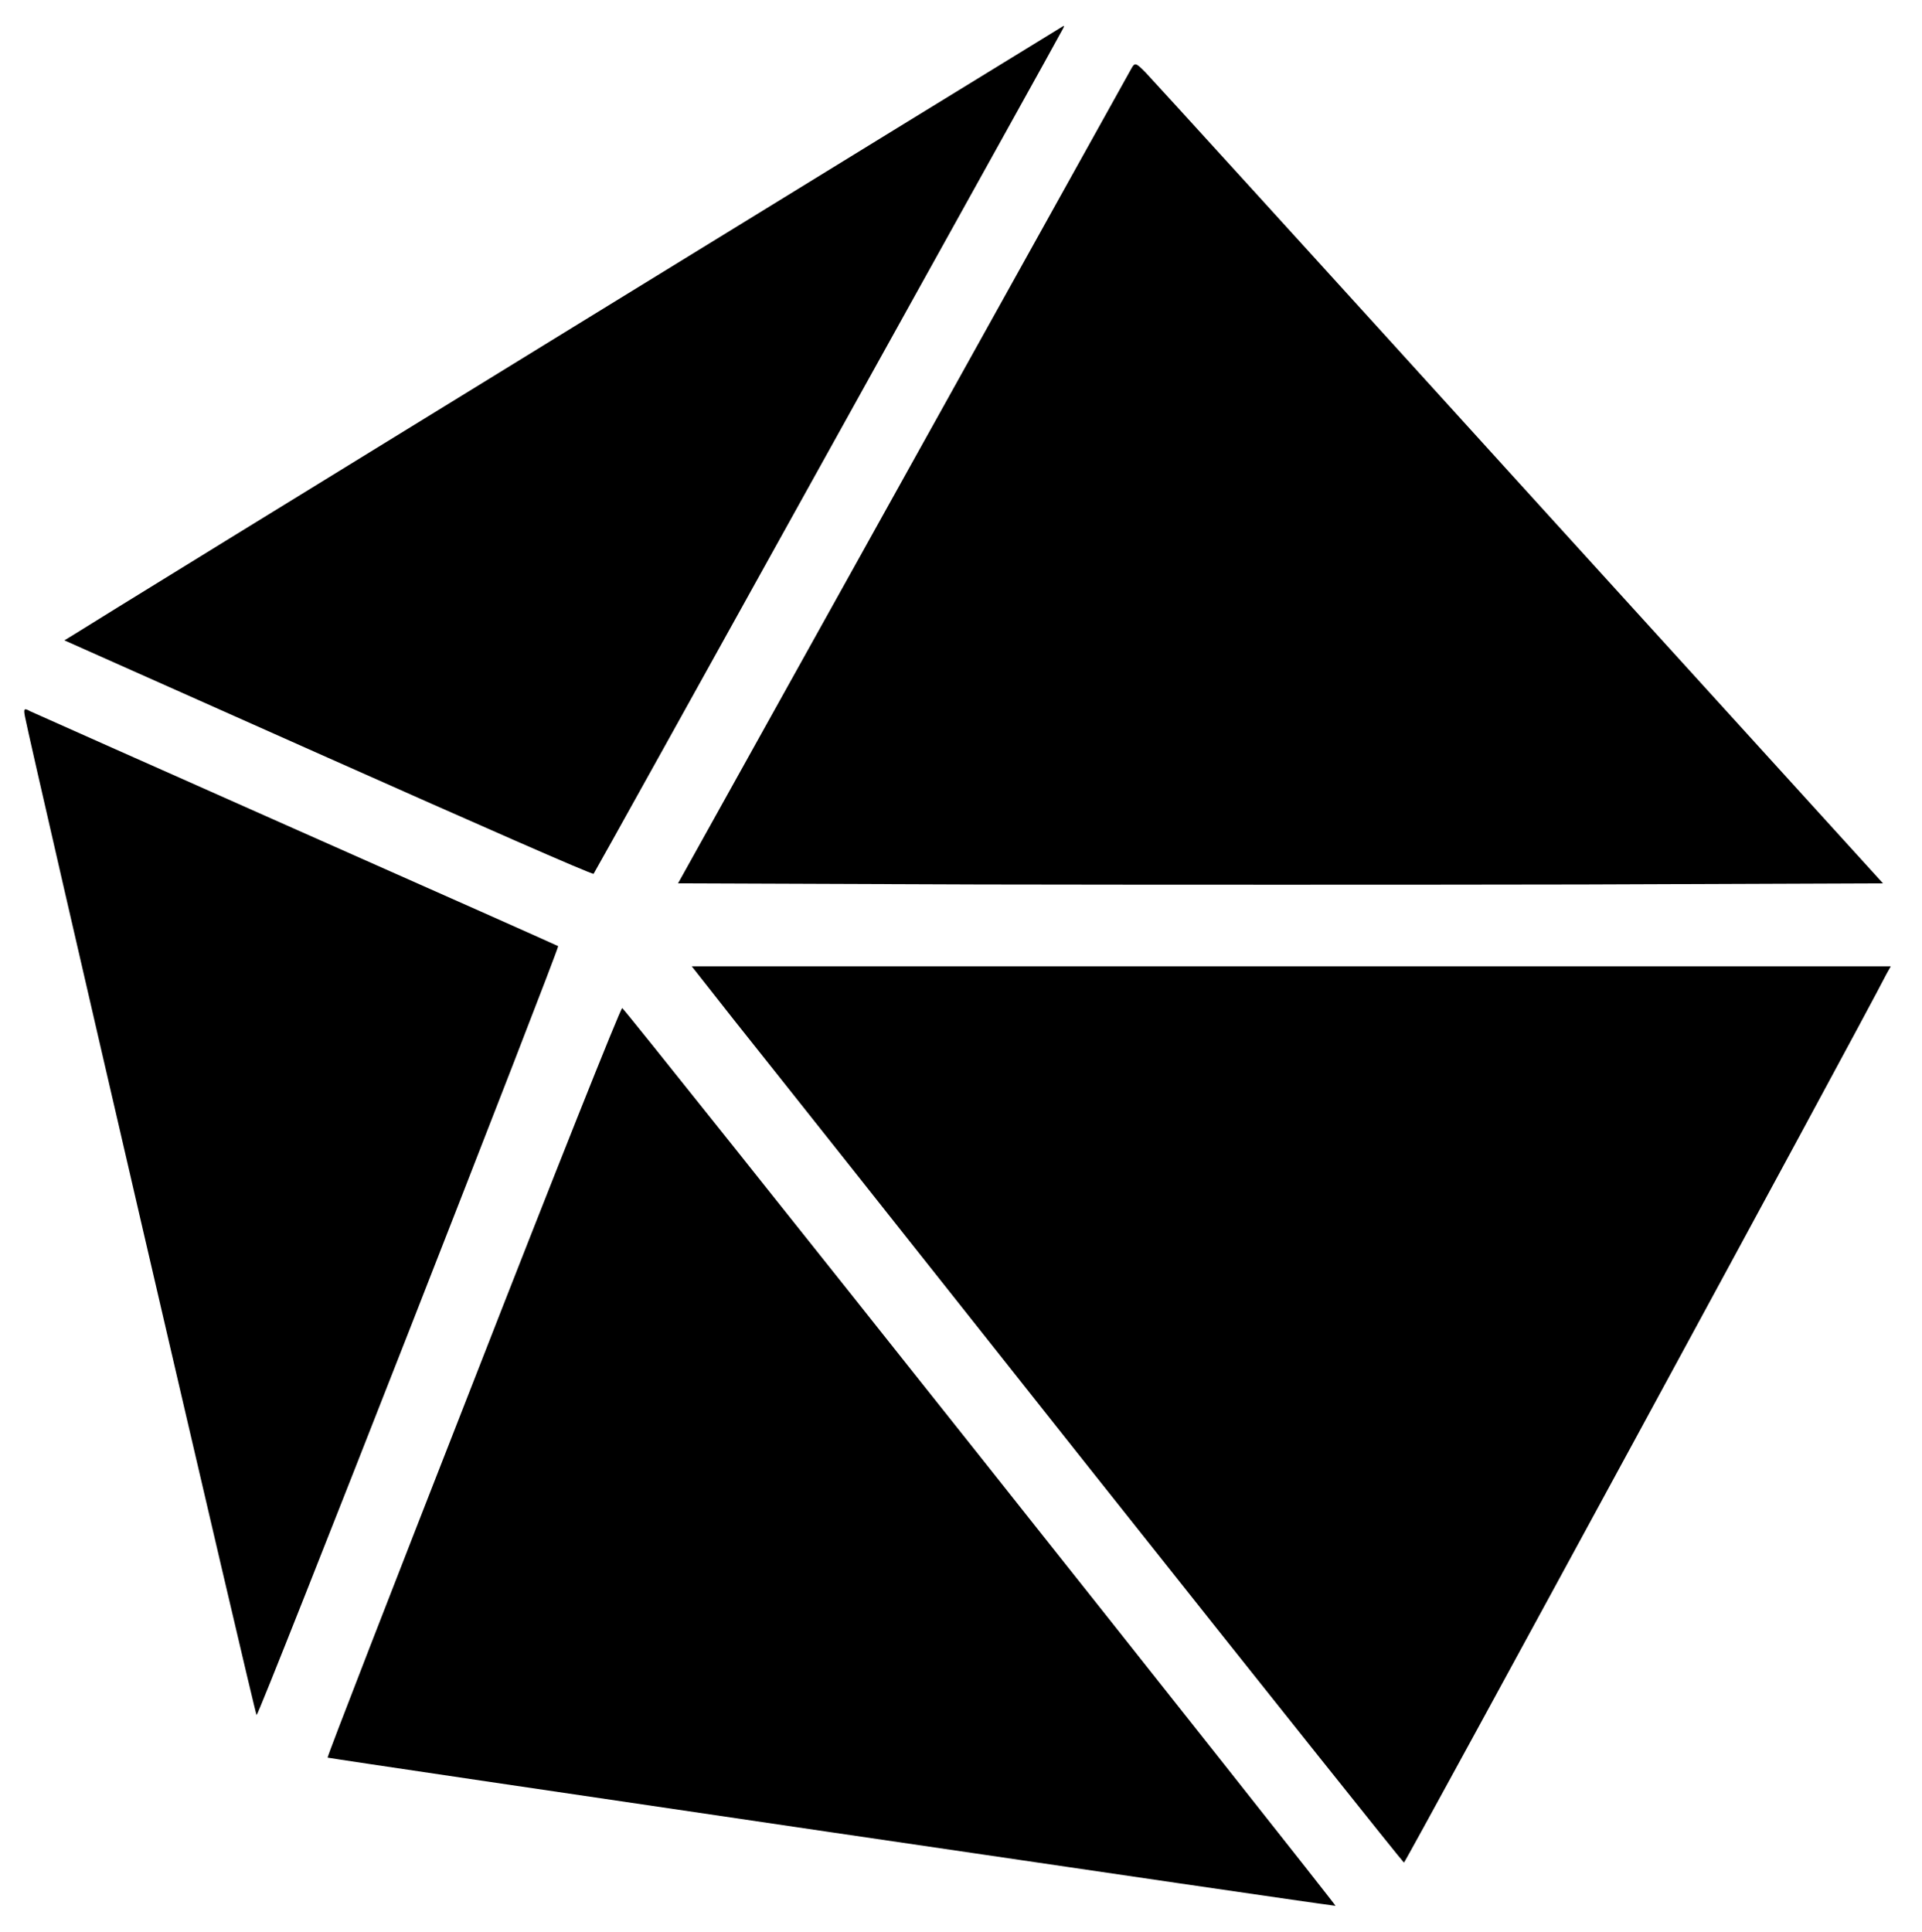
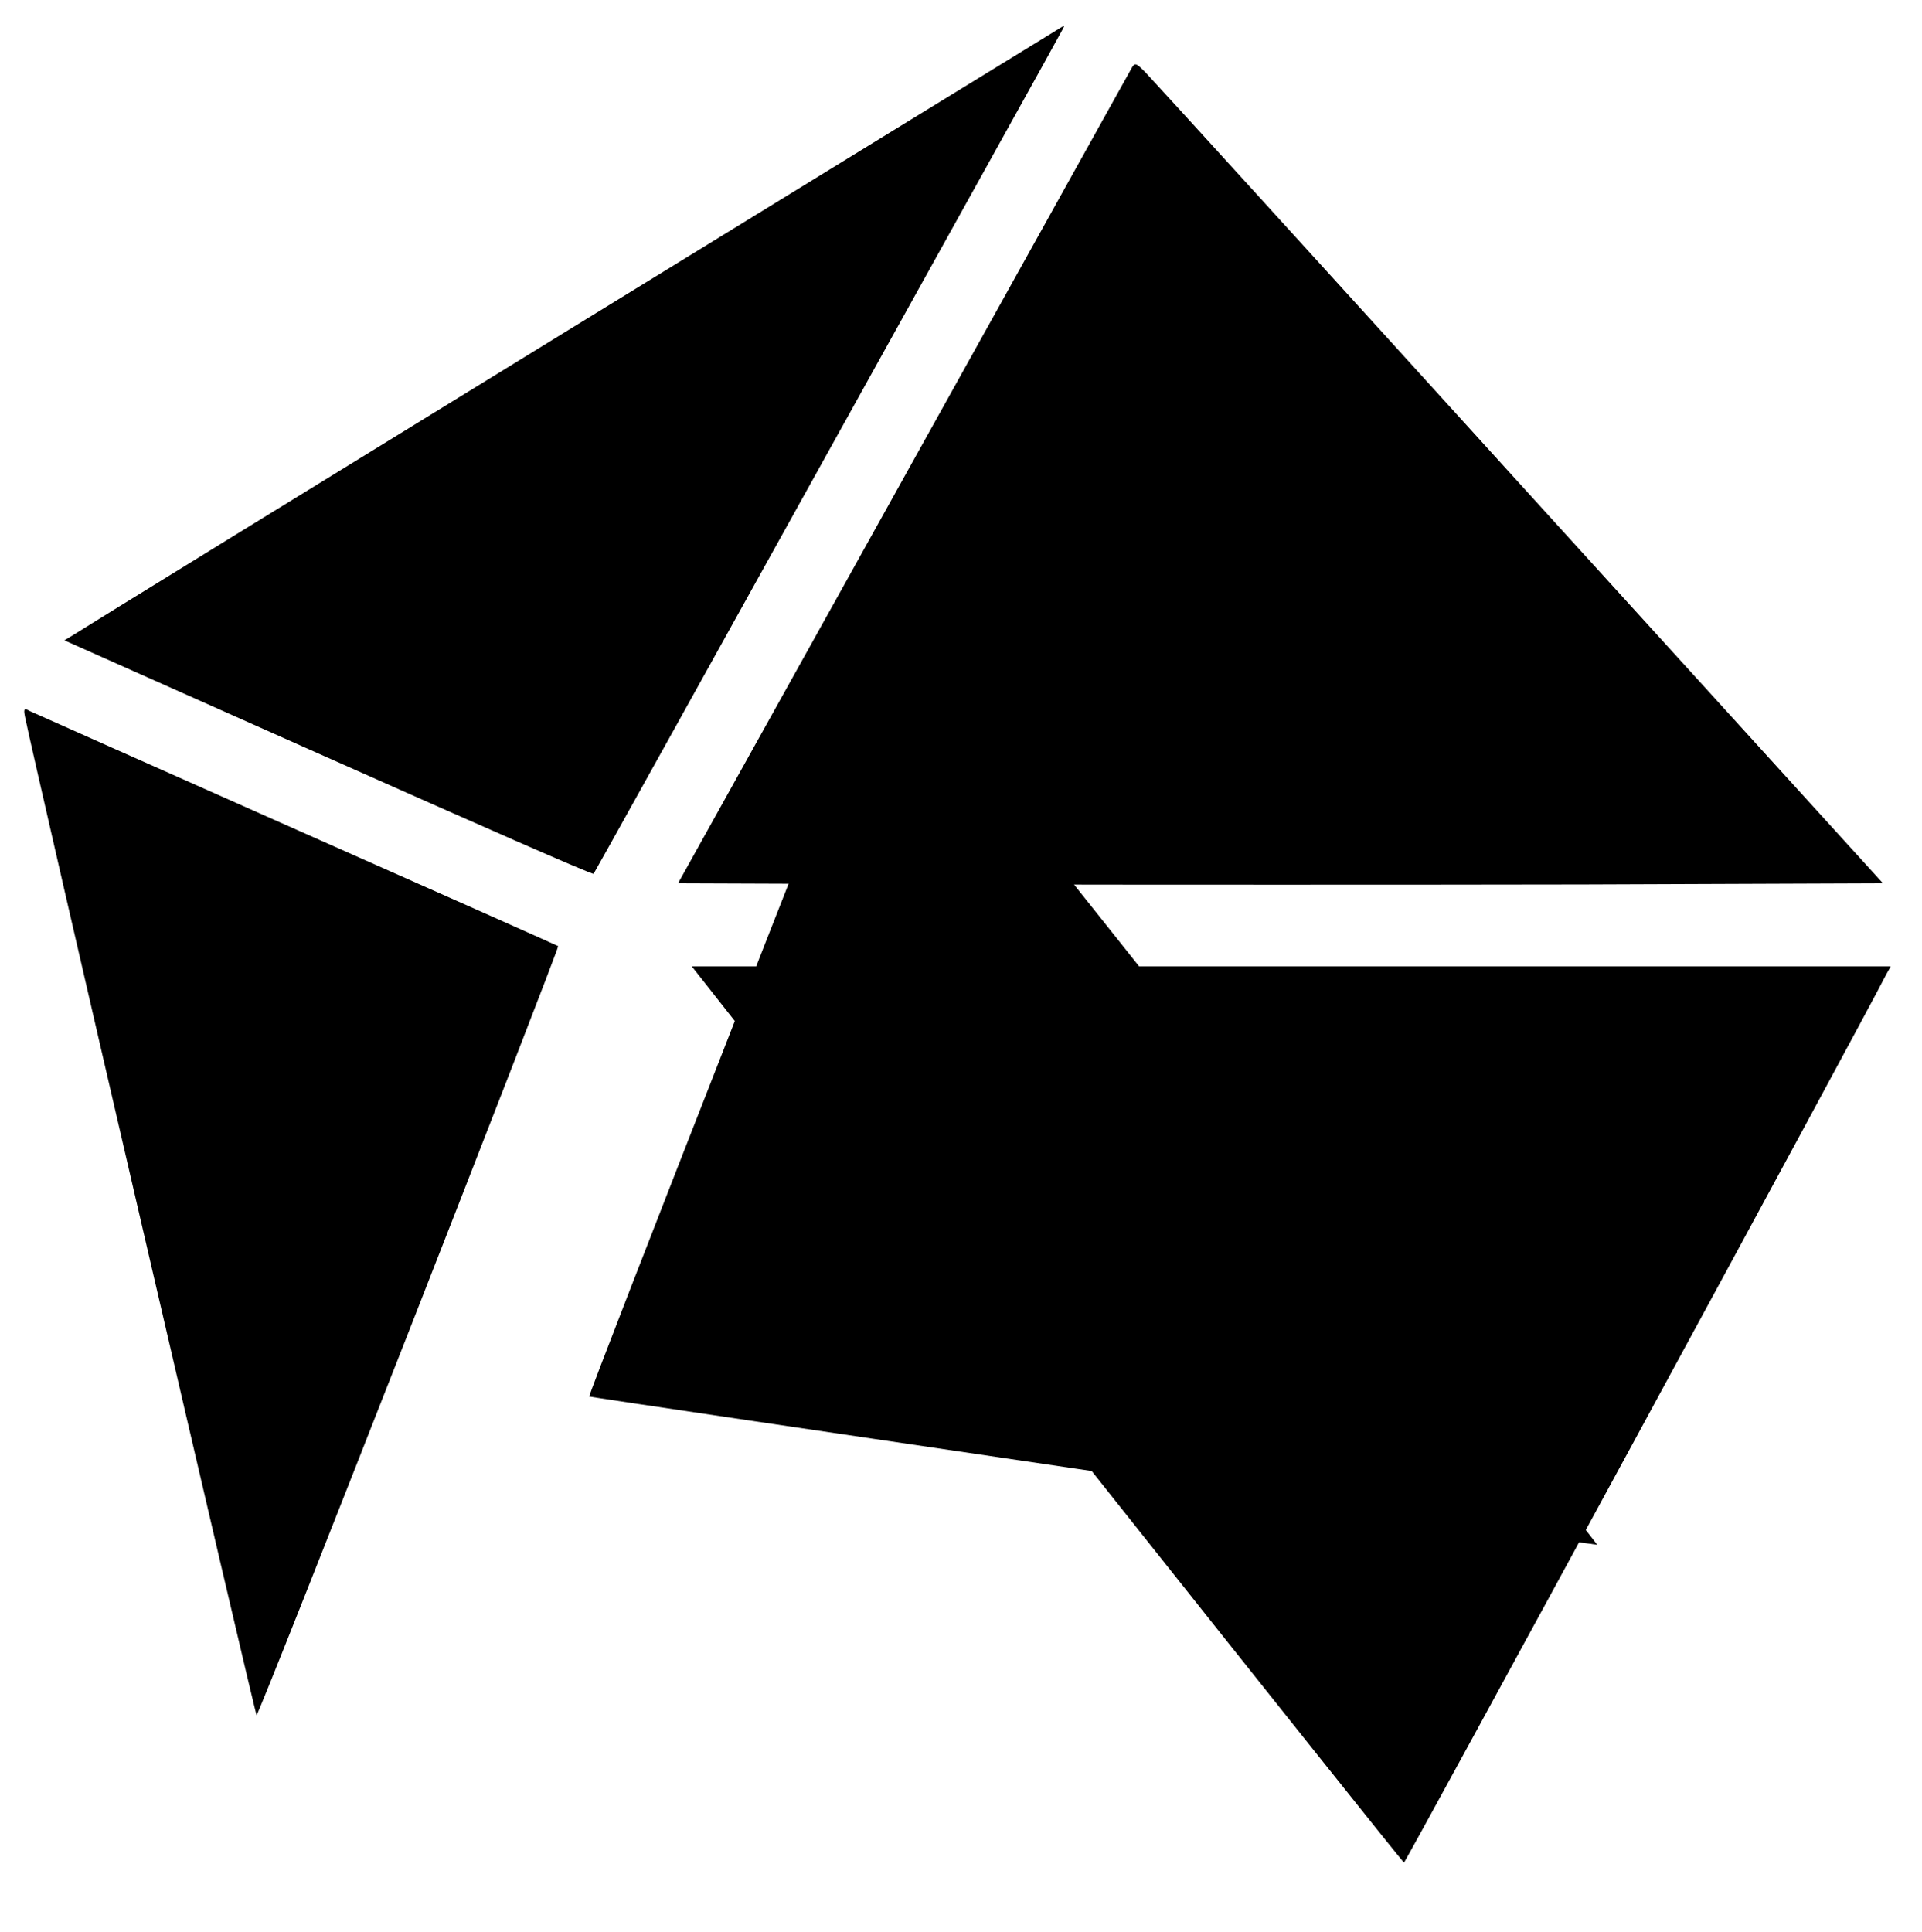
<svg xmlns="http://www.w3.org/2000/svg" version="1.2" viewBox="0 0 1188 1194" width="1188" height="1194">
  <title>linky-1</title>
  <style>
		.s0 { fill: #000000 } 
	</style>
-   <path class="s0" d="m354.6 202c-166.2 102.1-305 187.6-308.4 189.9l-6.4 3.9 163.2 72.7c89.6 39.9 163.2 72.3 163.9 71.6 0.5-0.5 65.7-117.9 145-260.8 79.3-142.9 144.8-260.6 145.2-261.7 0.5-0.9 0.7-1.6 0.3-1.6-0.5 0.2-136.6 83.9-302.8 186zm344.7-159.6c-1.4 2.6-65 116.8-141.3 254l-138.9 249.6 186.7 0.7c102.8 0.2 270.4 0.2 372.5 0l185.6-0.7-224.8-247.3c-123.5-136.1-227.5-250.3-231.1-254-6-6.1-6.6-6.1-8.7-2.3zm-683.9 400.4c4.6 23.7 142.3 617.3 143.2 617.3 1.6 0 187.4-474.4 186.4-475.3-0.4-0.3-72.9-32.6-161.4-71.8-88.4-39.2-162.5-72.3-165-73.4-3.7-2.1-4.1-1.6-3.2 3.2zm438.8 188.3c14.9 18.6 113.6 143.1 219.6 276.9 106 133.6 193.3 243 194 243.3 0.9 0 280.8-515 298.1-549l2.8-5h-741.1zm-161.7 223.2c-49.9 127.4-90.5 231.8-90 232.1 1.1 0.6 622.6 92.1 623 91.6 0.5-0.7-439-554.4-440.9-554.9-0.9-0.4-42.4 103.8-92.1 231.2z" />
+   <path class="s0" d="m354.6 202c-166.2 102.1-305 187.6-308.4 189.9l-6.4 3.9 163.2 72.7c89.6 39.9 163.2 72.3 163.9 71.6 0.5-0.5 65.7-117.9 145-260.8 79.3-142.9 144.8-260.6 145.2-261.7 0.5-0.9 0.7-1.6 0.3-1.6-0.5 0.2-136.6 83.9-302.8 186zm344.7-159.6c-1.4 2.6-65 116.8-141.3 254l-138.9 249.6 186.7 0.7c102.8 0.2 270.4 0.2 372.5 0l185.6-0.7-224.8-247.3c-123.5-136.1-227.5-250.3-231.1-254-6-6.1-6.6-6.1-8.7-2.3zm-683.9 400.4c4.6 23.7 142.3 617.3 143.2 617.3 1.6 0 187.4-474.4 186.4-475.3-0.4-0.3-72.9-32.6-161.4-71.8-88.4-39.2-162.5-72.3-165-73.4-3.7-2.1-4.1-1.6-3.2 3.2zm438.8 188.3c14.9 18.6 113.6 143.1 219.6 276.9 106 133.6 193.3 243 194 243.3 0.9 0 280.8-515 298.1-549l2.8-5h-741.1zc-49.9 127.4-90.5 231.8-90 232.1 1.1 0.6 622.6 92.1 623 91.6 0.5-0.7-439-554.4-440.9-554.9-0.9-0.4-42.4 103.8-92.1 231.2z" />
</svg>